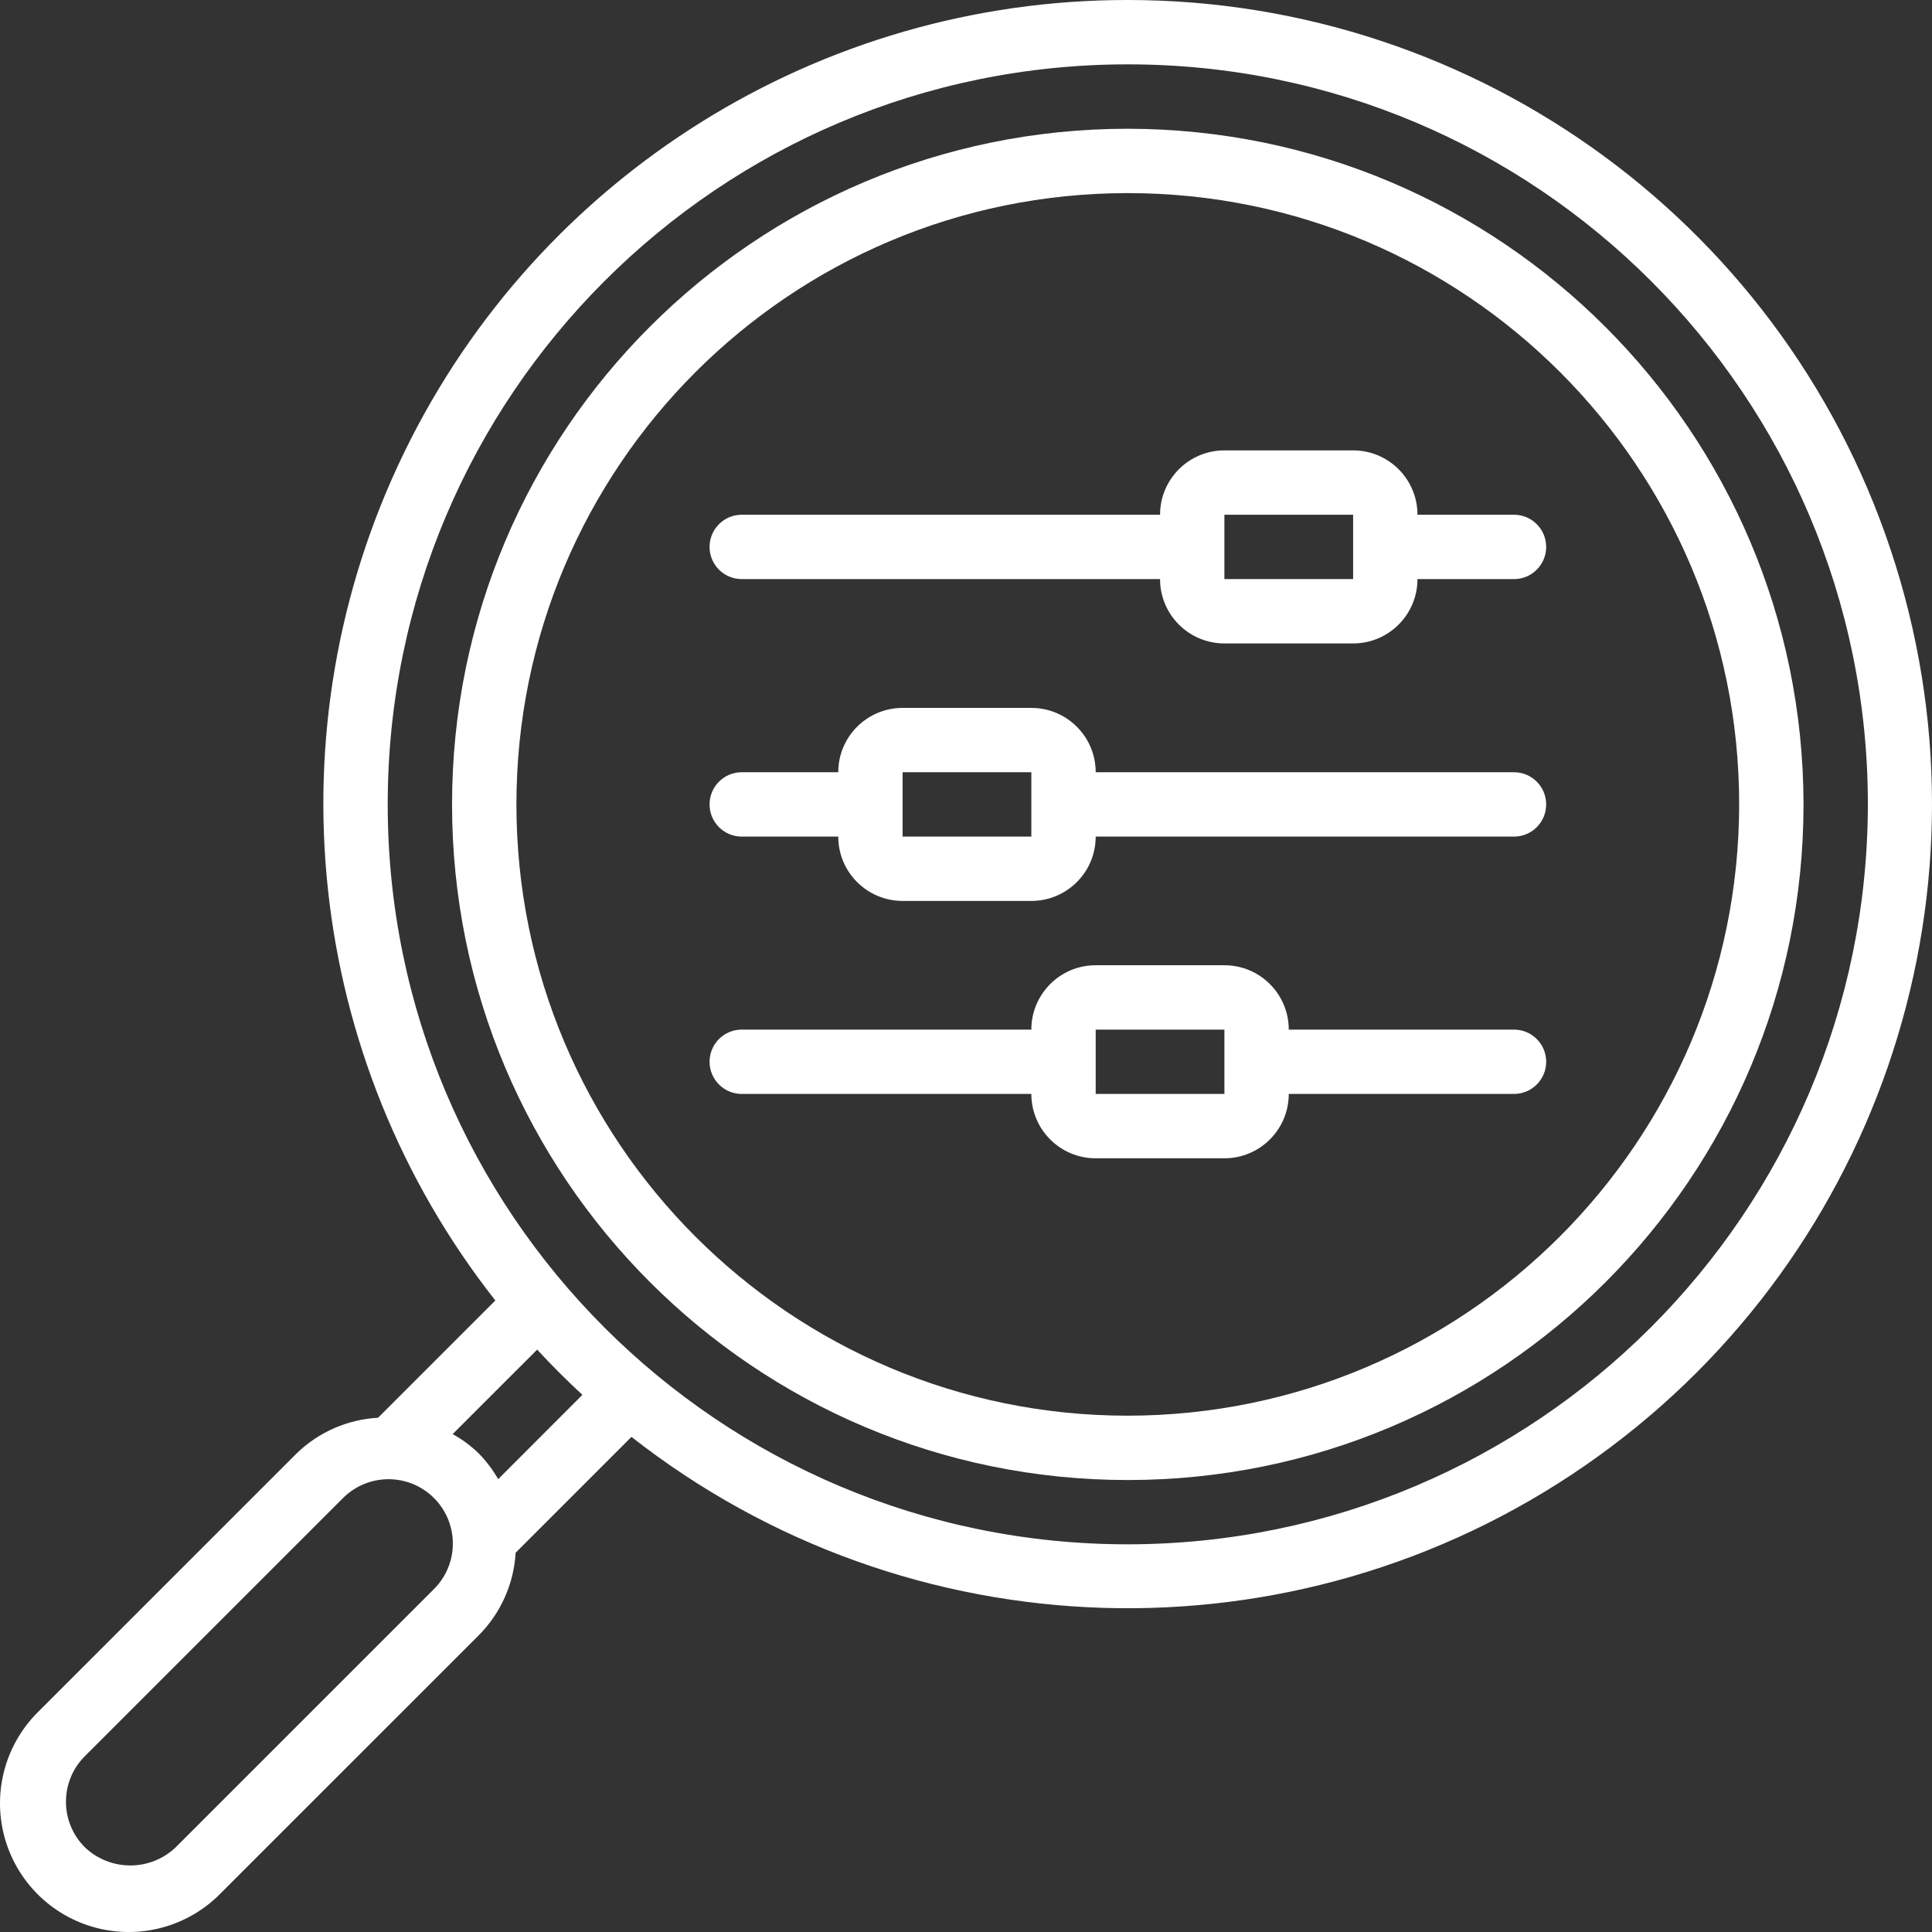
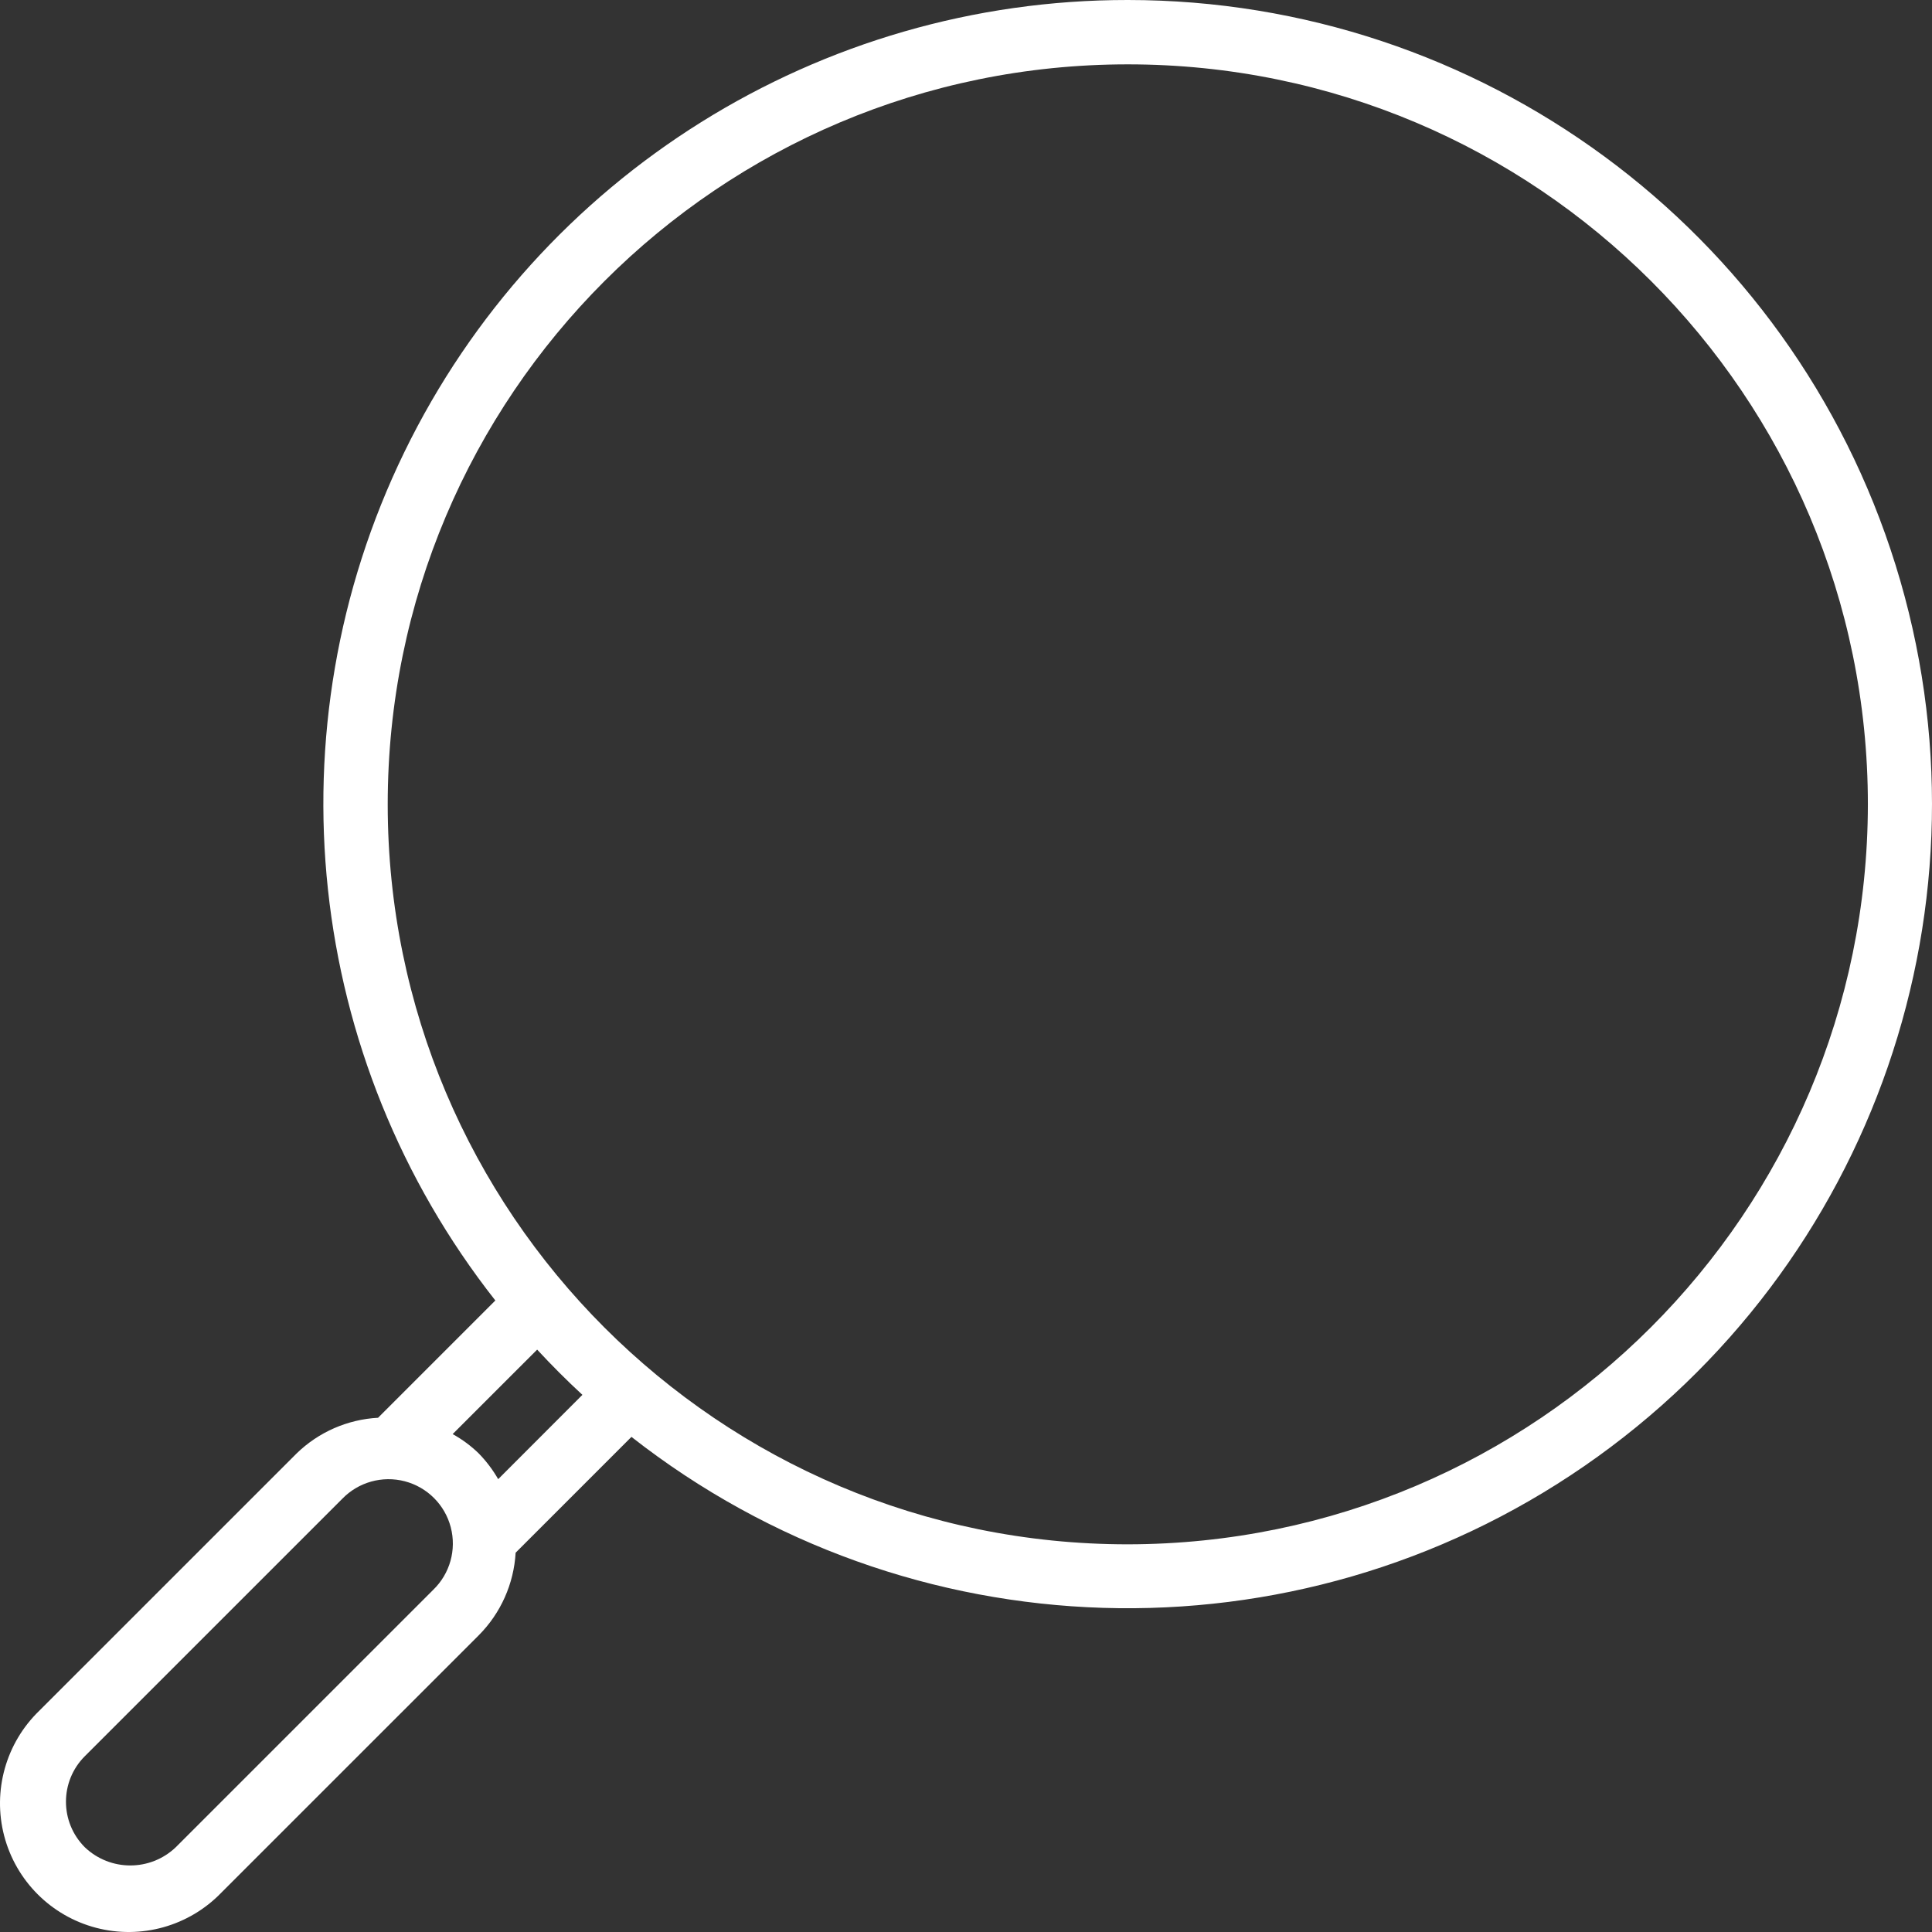
<svg xmlns="http://www.w3.org/2000/svg" width="100" height="100" viewBox="0 0 100 100" fill="none">
  <rect x="0" y="0" width="100" height="100" fill="#333333" stroke="none" />
  <path d="M58.375 1.45595e-05C42.439 -0.013 27.895 9.077 20.926 23.407C13.957 37.737 15.787 54.788 25.639 67.313L19.569 73.383C17.989 73.469 16.493 74.123 15.358 75.225L2.034 88.547C0.302 90.22 -0.392 92.697 0.217 95.026C0.827 97.355 2.646 99.173 4.975 99.783C7.304 100.393 9.781 99.698 11.454 97.966L24.778 84.644C25.917 83.501 26.597 81.979 26.689 80.368L32.684 74.373C47.023 85.615 67.007 86.227 82.006 75.882C97.004 65.538 103.532 46.642 98.115 29.247C92.698 11.852 76.596 0.002 58.375 1.45595e-05ZM22.423 82.289L9.099 95.612C7.781 96.87 5.707 96.87 4.389 95.612C3.089 94.311 3.089 92.203 4.389 90.902L17.713 77.58C18.549 76.714 19.788 76.367 20.952 76.671C22.117 76.976 23.027 77.886 23.331 79.05C23.636 80.215 23.289 81.453 22.423 82.289ZM25.786 76.561C25.508 76.076 25.169 75.628 24.778 75.228C24.376 74.836 23.922 74.5 23.429 74.229L27.803 69.856C28.552 70.666 29.333 71.447 30.145 72.197L25.786 76.561ZM58.375 79.934C37.219 79.934 20.068 62.786 20.068 41.633C20.068 20.479 37.219 3.331 58.375 3.331C79.531 3.331 96.681 20.479 96.681 41.633C96.658 62.776 79.521 79.91 58.375 79.934Z" fill="white" />
-   <path d="M58.374 6.664C39.057 6.664 23.398 22.321 23.398 41.635C23.398 60.949 39.057 76.606 58.374 76.606C77.691 76.606 93.35 60.949 93.35 41.635C93.328 22.33 77.681 6.686 58.374 6.664ZM58.374 73.276C40.897 73.276 26.73 59.11 26.73 41.636C26.73 24.161 40.897 9.995 58.374 9.995C75.851 9.995 90.019 24.161 90.019 41.636C89.999 59.102 75.843 73.257 58.374 73.276Z" fill="white" />
-   <path d="M78.364 26.643H73.368C73.368 24.804 71.876 23.312 70.037 23.312H63.375C61.535 23.312 60.044 24.804 60.044 26.643H38.392C37.472 26.643 36.727 27.389 36.727 28.308C36.727 29.228 37.472 29.974 38.392 29.974H60.044C60.044 31.813 61.535 33.304 63.375 33.304H70.037C71.876 33.304 73.368 31.813 73.368 29.974H78.364C79.284 29.974 80.03 29.228 80.03 28.308C80.03 27.389 79.284 26.643 78.364 26.643ZM70.037 29.974H63.374V26.643H70.037V29.974Z" fill="white" />
-   <path d="M78.364 39.971H56.713C56.713 38.132 55.221 36.641 53.382 36.641H46.719C44.88 36.641 43.388 38.132 43.388 39.971H38.392C37.472 39.971 36.727 40.717 36.727 41.636C36.727 42.556 37.472 43.302 38.392 43.302H43.388C43.388 45.141 44.88 46.632 46.719 46.632H53.382C55.221 46.632 56.713 45.141 56.713 43.302H78.364C79.284 43.302 80.03 42.556 80.03 41.636C80.03 40.717 79.284 39.971 78.364 39.971ZM53.382 43.302H46.719V39.971H53.382V43.302Z" fill="white" />
-   <path d="M78.364 53.292H66.706C66.706 51.452 65.214 49.961 63.375 49.961H56.713C54.873 49.961 53.382 51.452 53.382 53.292H38.392C37.472 53.292 36.727 54.037 36.727 54.957C36.727 55.876 37.472 56.622 38.392 56.622H53.382C53.382 58.461 54.873 59.953 56.713 59.953H63.375C65.214 59.953 66.706 58.461 66.706 56.622H78.364C79.284 56.622 80.03 55.876 80.03 54.957C80.03 54.037 79.284 53.292 78.364 53.292ZM63.375 56.622H56.713V53.292H63.375V56.622Z" fill="white" />
</svg>